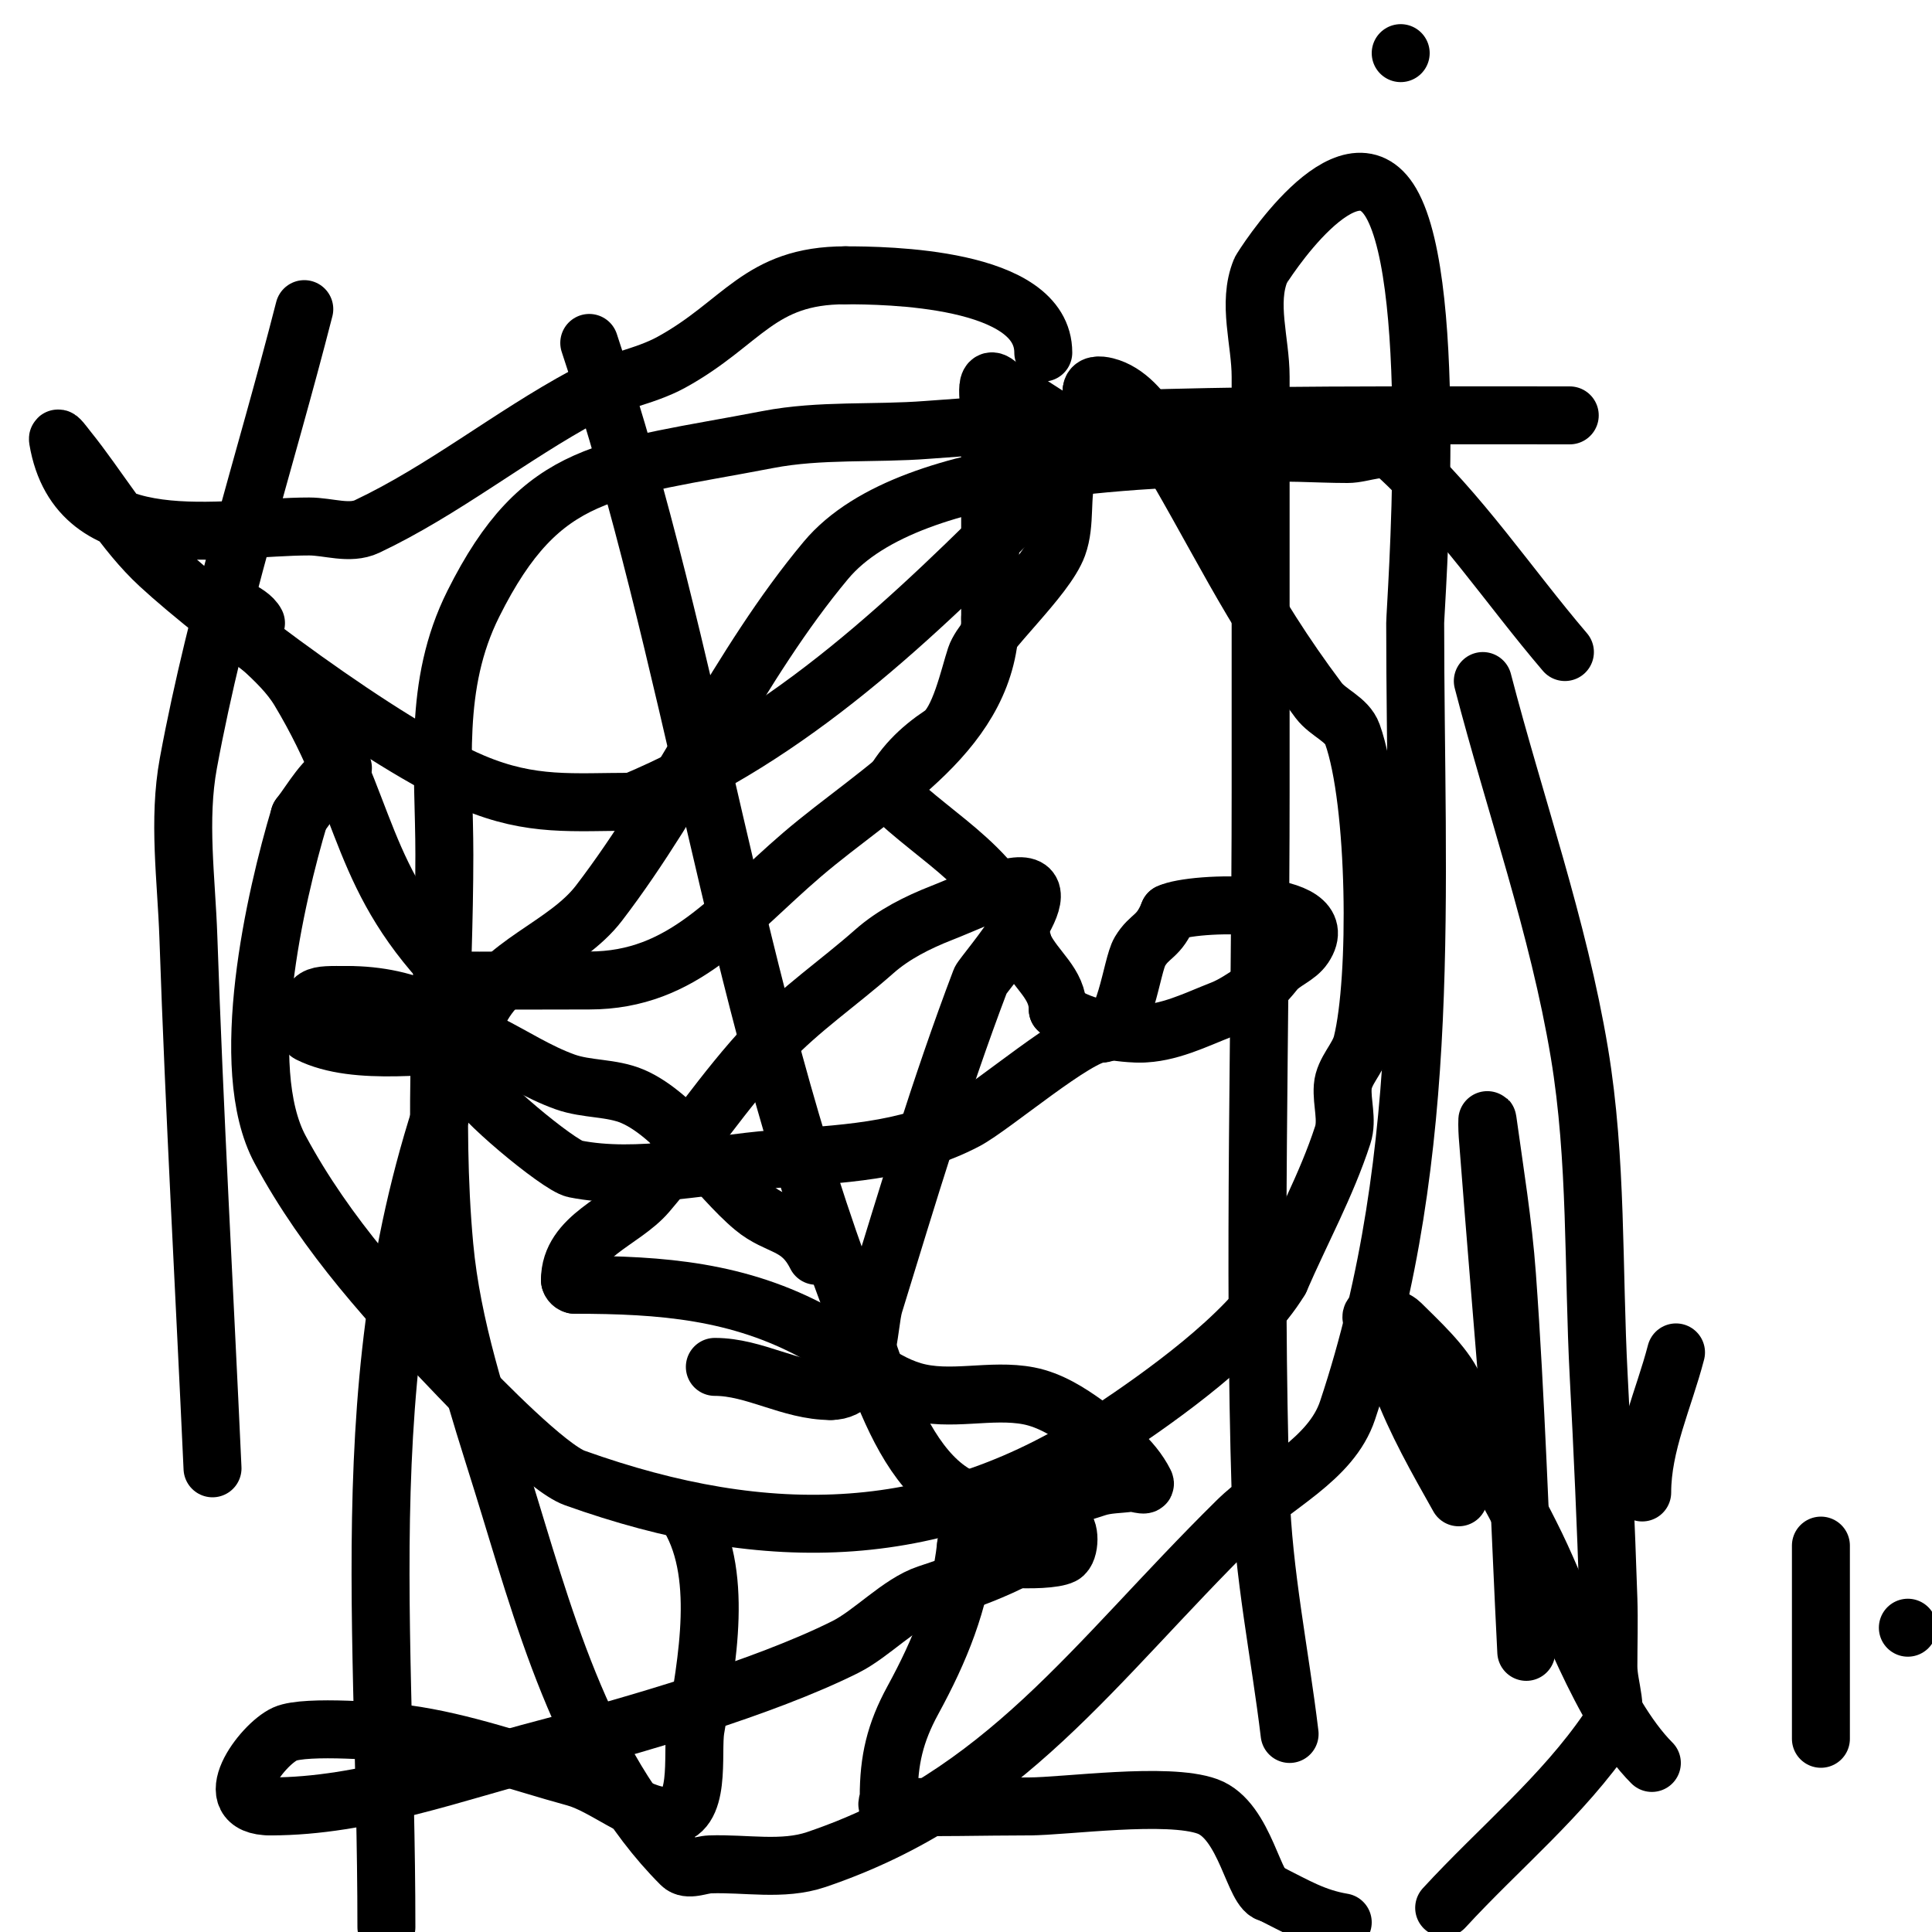
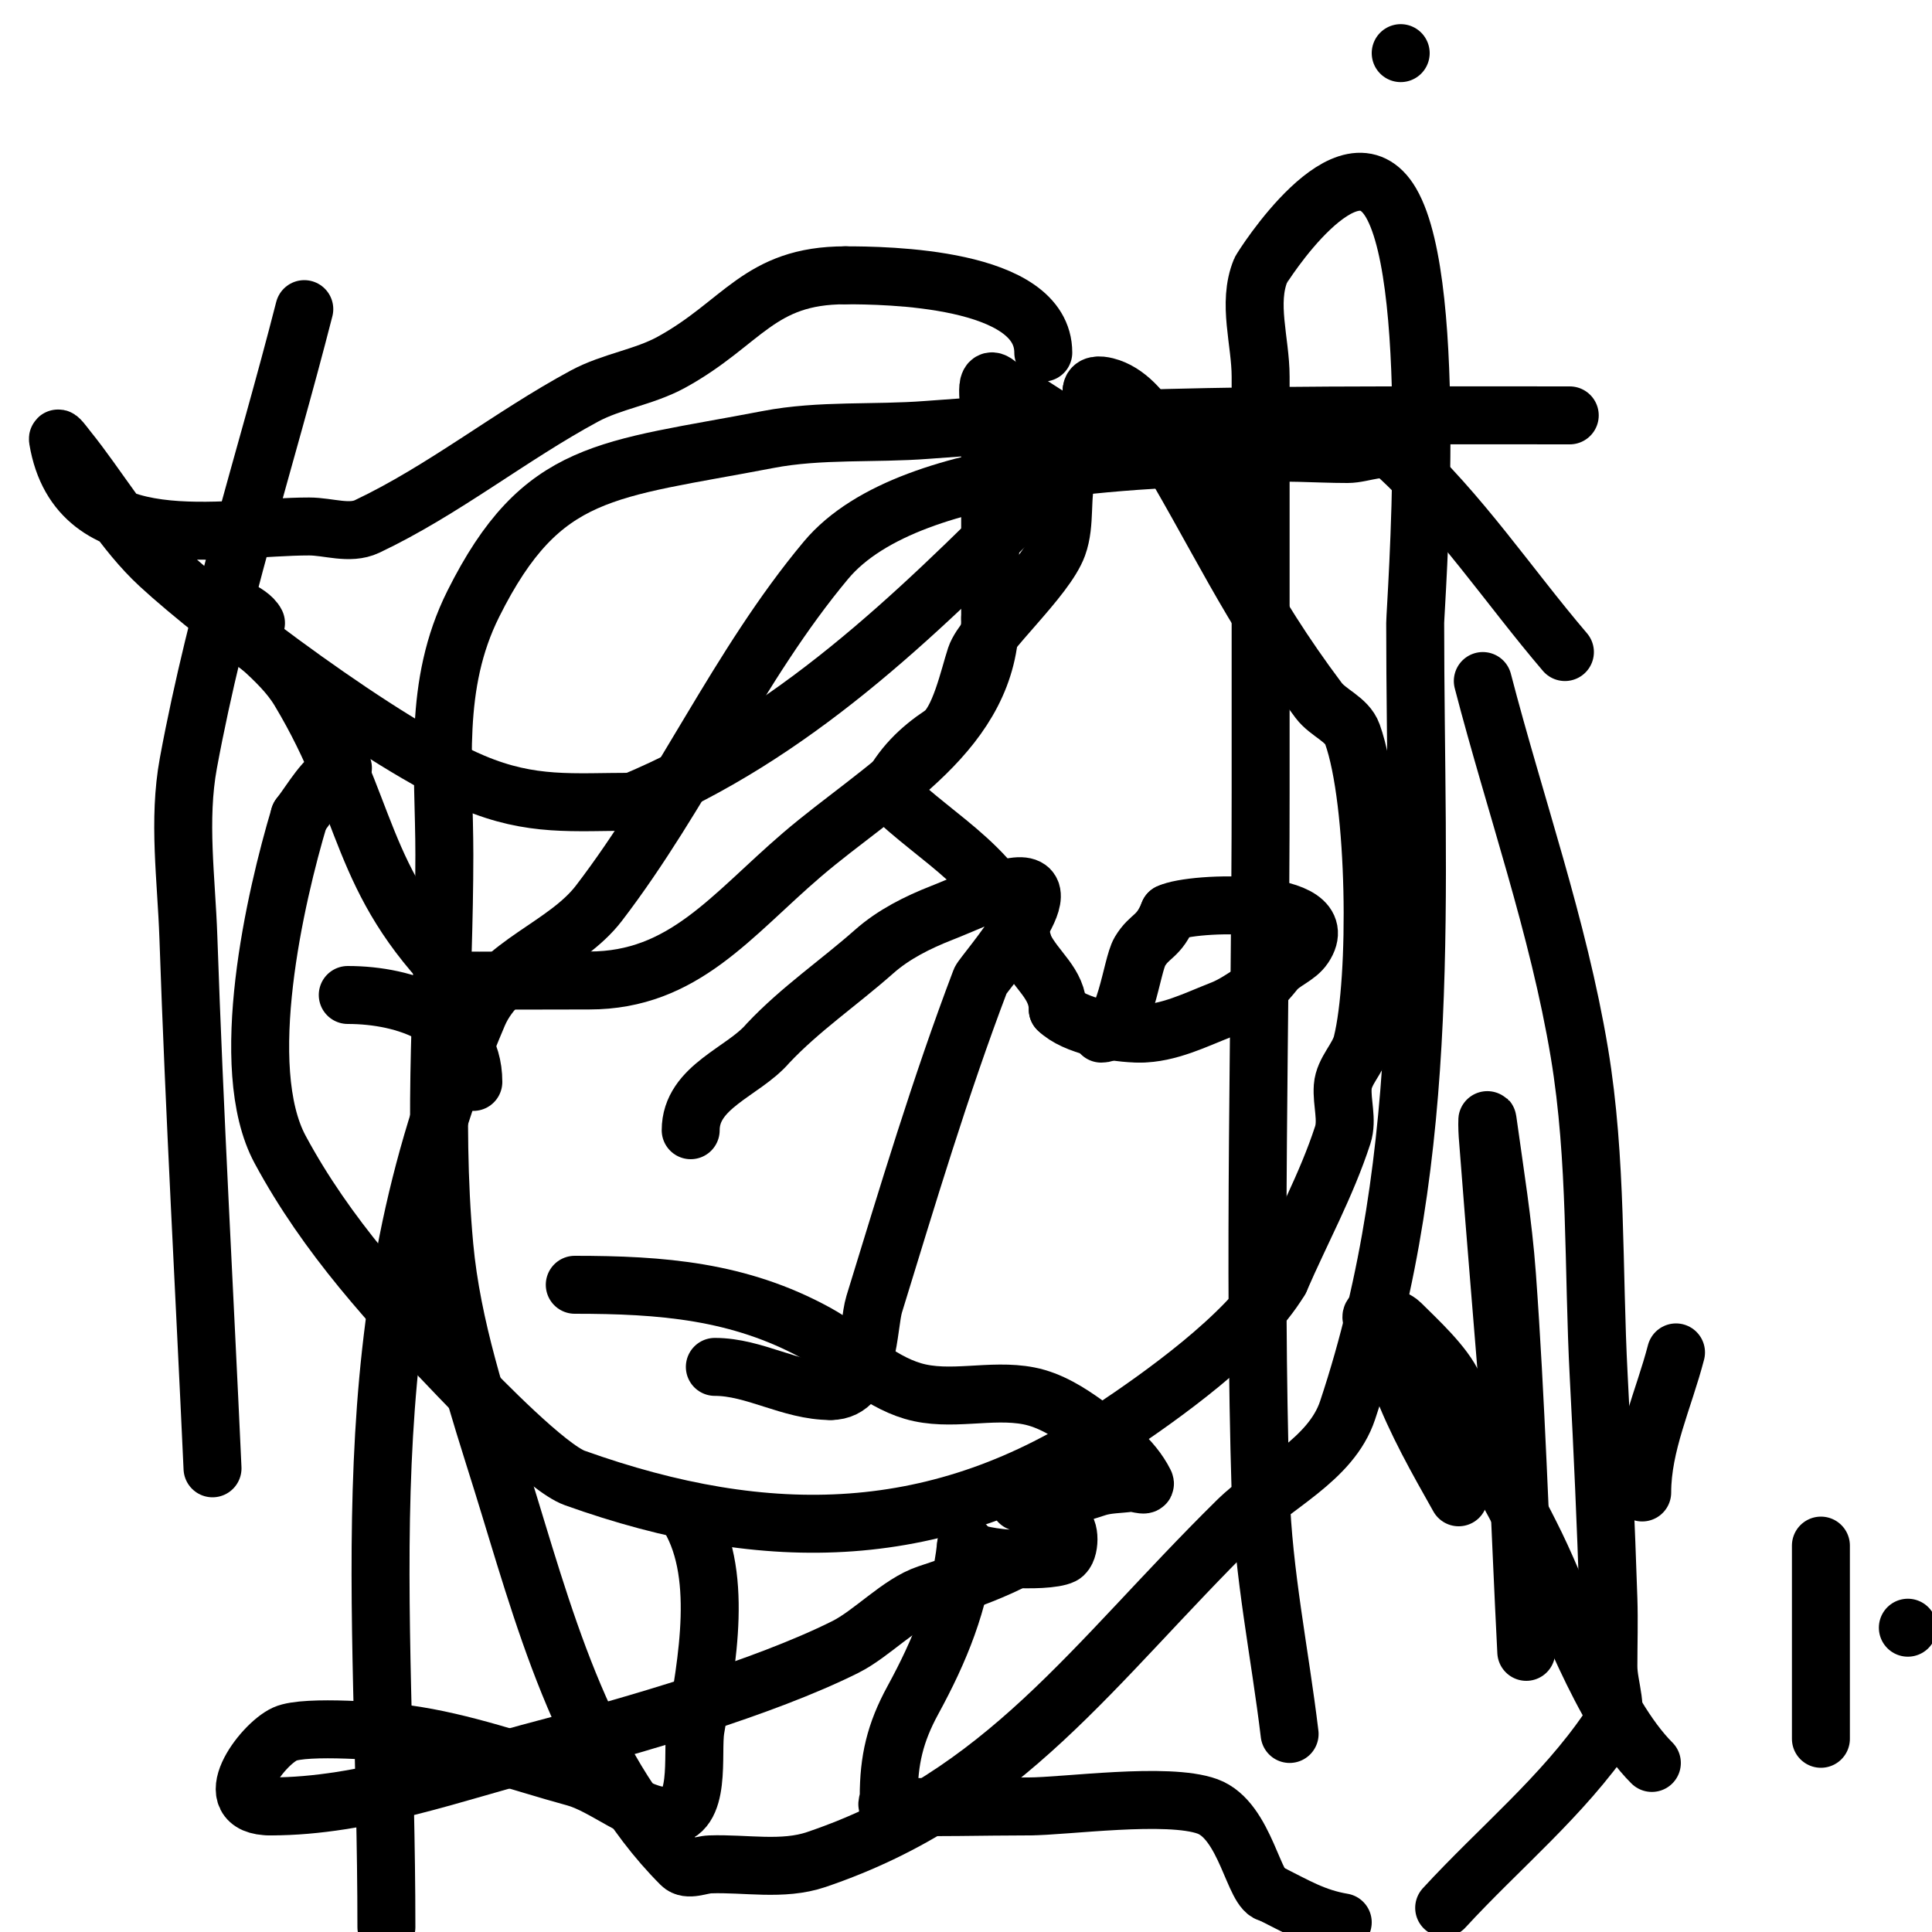
<svg xmlns="http://www.w3.org/2000/svg" viewBox="0 0 400 400" version="1.1">
  <g fill="none" stroke="#000000" stroke-width="12" stroke-linecap="round" stroke-linejoin="round">
    <path d="M216,73c0,-15.684 -32.812,-16 -41,-16" />
    <path d="M175,57c-17.889,0 -21.233,9.902 -36,18c-5.645,3.095 -12.335,3.943 -18,7c-15.394,8.308 -29.191,19.512 -45,27c-3.615,1.712 -8,0 -12,0c-18.017,0 -47.847,6.921 -52,-18c-0.155,-0.93 1.408,1.267 2,2c6.411,7.938 11.508,17.073 19,24c12.03,11.122 46.639,37.269 65,45c12.076,5.085 20.643,4 33,4" />
    <path d="M131,166c33.162,-13.818 58.049,-38.049 83,-63c7.171,-7.171 17.493,-11.627 28,-9c1.446,0.362 2.63,1.413 4,2c2.47,1.059 5.1,5.9 7,4c2.667,-2.667 -4.627,-6.313 -8,-8c-4.177,-2.088 -11.433,1.218 -16,0c-7.825,-2.087 -14.732,-8.366 -22,-12" />
    <path d="M207,80c-3.787,-3.787 -2,3.646 -2,7c0,4.667 0,9.333 0,14c0,9 0,18 0,27" />
    <path d="M205,128c0,23.394 -22.613,34.954 -39,49c-14.593,12.508 -24.481,26 -44,26c-0.522,0 -26.93,0.07 -27,0c-21.012,-21.012 -18.366,-35.609 -33,-60c-4.174,-6.956 -11.826,-11.044 -16,-18c-0.258,-0.429 5.75,1.501 7,4" />
    <path d="M71,159c-4.011,2.006 -6.247,6.46 -9,10" />
    <path d="M62,169c-4.984,16.613 -13.146,52.015 -4,69c9.647,17.916 23.023,32.464 37,47c4.538,4.719 18.453,19.019 24,21c40.02,14.293 75.676,13.549 111,-10c10.173,-6.782 27.984,-19.307 35,-31" />
    <path d="M265,265c4.333,-10 9.631,-19.635 13,-30c1.03,-3.17 -0.237,-6.675 0,-10c0.234,-3.275 3.204,-5.815 4,-9c3.325,-13.3 3.032,-49.911 -2,-64c-1.11,-3.108 -5.02,-4.36 -7,-7c-14.838,-19.784 -20.392,-33.494 -34,-56c-2.32,-3.838 -5.649,-7.912 -10,-9c-1.332,-0.333 -3,-0.416 -3,1" />
    <path d="M226,81c0,6.787 -3.237,11.123 -5,17c-1.449,4.832 -0.276,10.259 -2,15c-2.483,6.827 -15.358,18.075 -17,23c-1.329,3.988 -3.341,13.561 -7,16c-4.665,3.11 -8.339,6.678 -11,12" />
    <path d="M184,164c9.992,9.992 24.088,16.354 28,32" />
    <path d="M212,196c2.485,4.969 7,7.571 7,13" />
    <path d="M219,209c3.424,3.424 12.038,5 17,5" />
    <path d="M236,214c5.907,0 11.499,-2.848 17,-5c2.503,-0.979 4.696,-2.617 7,-4c1.617,-0.97 2.793,-2.551 4,-4c1.667,-2 4.556,-2.834 6,-5c6.853,-10.28 -23.189,-9.406 -28,-7" />
    <path d="M242,189c-2.063,5.157 -3.913,4.521 -6,8c-1.77,2.949 -3.032,17 -8,17" />
-     <path d="M228,214c-4.893,0 -22.533,15.122 -28,18c-12.533,6.596 -26.147,6.892 -40,8c-12.781,1.023 -27.982,4.604 -41,2c-3.292,-0.658 -21,-15.422 -21,-18" />
    <path d="M98,224" />
    <path d="M98,224" />
    <path d="M98,224c0,-13.182 -13.958,-18 -26,-18" />
-     <path d="M72,206c-7.073,0 -8,-0.402 -8,6c0,0.667 -0.596,1.702 0,2c9.807,4.903 25.873,2 37,2" />
-     <path d="M101,216c5.333,2.667 10.385,5.994 16,8c4.495,1.605 9.613,1.12 14,3c9.045,3.876 17.609,16.841 25,23c5.086,4.238 9.54,3.08 13,10" />
    <path d="M169,260" />
    <path d="M148,283" />
    <path d="M148,283c8.225,0 15.624,5 24,5" />
-     <path d="M172,288c8.214,0 7.605,-13.465 9,-18c6.913,-22.467 13.655,-45.025 22,-67c0.529,-1.392 19.943,-23.151 5,-19c-4.473,1.243 -8.676,3.308 -13,5c-5.005,1.959 -9.974,4.439 -14,8c-7.258,6.42 -15.363,11.94 -22,19c-9.092,9.672 -16.385,20.9 -25,31c-5.075,5.95 -16,8.953 -16,18" />
-     <path d="M118,265c0,0.471 0.529,1 1,1" />
+     <path d="M172,288c8.214,0 7.605,-13.465 9,-18c6.913,-22.467 13.655,-45.025 22,-67c0.529,-1.392 19.943,-23.151 5,-19c-4.473,1.243 -8.676,3.308 -13,5c-5.005,1.959 -9.974,4.439 -14,8c-7.258,6.42 -15.363,11.94 -22,19c-5.075,5.95 -16,8.953 -16,18" />
    <path d="M119,266c17.972,0 34.026,1.24 50,10c6.817,3.738 12.544,9.797 20,12c7.679,2.269 16.14,-0.528 24,1c4.39,0.854 8.383,3.37 12,6c4.575,3.327 9.47,6.94 12,12c0.447,0.894 -2.01,-0.141 -3,0c-2.333,0.333 -4.764,0.255 -7,1c-5.129,1.71 -10.523,3 -16,3" />
-     <path d="M211,311c-22.007,5.502 -29.275,-26.869 -35,-42c-24.502,-64.756 -32.252,-132.755 -54,-198" />
    <path d="M142,313c8.143,12.215 4.285,31.293 2,45c-0.841,5.047 1.458,18 -6,18" />
    <path d="M138,376c-6.049,0 -12.816,-6.314 -19,-8c-11.622,-3.17 -23.064,-7.372 -35,-9c-3.441,-0.469 -20.798,-1.91 -25,0c-4.844,2.202 -14.325,15 -3,15" />
    <path d="M56,374c19.482,0 38.358,-7.137 57,-12c17.832,-4.652 45.124,-12.562 62,-21c5.536,-2.768 11.239,-9.08 17,-11c9.776,-3.259 21.005,-7.005 28,-14" />
    <path d="M220,316c1.641,0 1.618,5.191 0,6c-3.265,1.632 -20,0.872 -20,-2" />
    <path d="M200,320c-1.303,11.724 -5.351,21.644 -11,32c-3.69,6.765 -5,12.426 -5,20c0,0.667 -0.666,1.977 0,2c9.661,0.333 19.333,0 29,0" />
    <path d="M213,374c7.524,0 28.721,-3.011 37,0c7.947,2.89 9.649,18 13,18" />
    <path d="M263,392c5.305,2.652 9.222,5.037 15,6" />
    <path d="M342,365c-10.383,-10.383 -18.278,-33.239 -24,-45c-6.08,-12.498 -11.669,-20.815 -17,-33c-1.96,-4.481 -7.581,-9.581 -11,-13c-1.434,-1.434 -6.728,-2.892 -6,-1c1.713,4.454 4,8.667 6,13" />
    <path d="M290,286c3.141,8.375 7.615,16.204 12,24" />
    <path d="M313,297c-1.667,-20.667 -3.41,-41.327 -5,-62c-0.077,-0.997 -0.137,-3.991 0,-3c1.469,10.649 3.22,21.279 4,32c1.888,25.966 2.667,52 4,78" />
    <path d="M267,359c-2,-16.667 -5.484,-33.222 -6,-50c-1.486,-48.31 0,-96.667 0,-145c0,-28.667 0,-57.333 0,-86c0,-7.333 -2.783,-15.215 0,-22c0.23,-0.561 18.24,-29.018 27,-14c10.132,17.369 5,84.061 5,87c0,55.122 3.928,109.216 -14,163c-3.429,10.286 -15.283,15.384 -23,23c-29.944,29.55 -47.815,56.705 -87,70c-6.952,2.359 -14.664,0.738 -22,1c-1.999,0.071 -4.586,1.414 -6,0c-20.746,-20.746 -28.862,-52.859 -37,-79c-4.999,-16.056 -10.454,-32.255 -12,-49c-2.482,-26.886 0,-54 0,-81c0,-18.045 -2.44,-35.12 6,-52c14.169,-28.338 27.582,-27.574 61,-34c10.822,-2.081 22.013,-1.142 33,-2c44.21,-3.454 88.655,-3 133,-3" />
    <path d="M395,337l0,0" />
    <path d="M307,141c6.667,25.667 15.64,50.842 20,77c3.678,22.069 2.814,44.658 4,67c0.814,15.326 1.489,30.661 2,46c0.155,4.664 0,9.333 0,14c0,4.333 2.437,9.417 0,13c-9.419,13.851 -22.667,24.667 -34,37" />
    <path d="M44,304c-1.667,-36.667 -3.744,-73.317 -5,-110c-0.411,-11.993 -2.179,-24.199 0,-36c5.871,-31.801 16,-62.667 24,-94" />
    <path d="M290,11l0,0" />
    <path d="M377,320c0,13.333 0,26.667 0,40" />
    <path d="M80,399c0,-68.511 -8.396,-124.869 19,-189c4.448,-10.413 18.114,-14.011 25,-23c17.259,-22.532 28.805,-49.217 47,-71c18.005,-21.555 71.836,-20.461 88,-22c6.637,-0.632 13.333,0 20,0c3.333,0 7.536,-2.245 10,0c13.283,12.102 23.333,27.333 35,41" />
    <path d="M347,280c-2.496,9.626 -7,19.056 -7,29" />
  </g>
</svg>